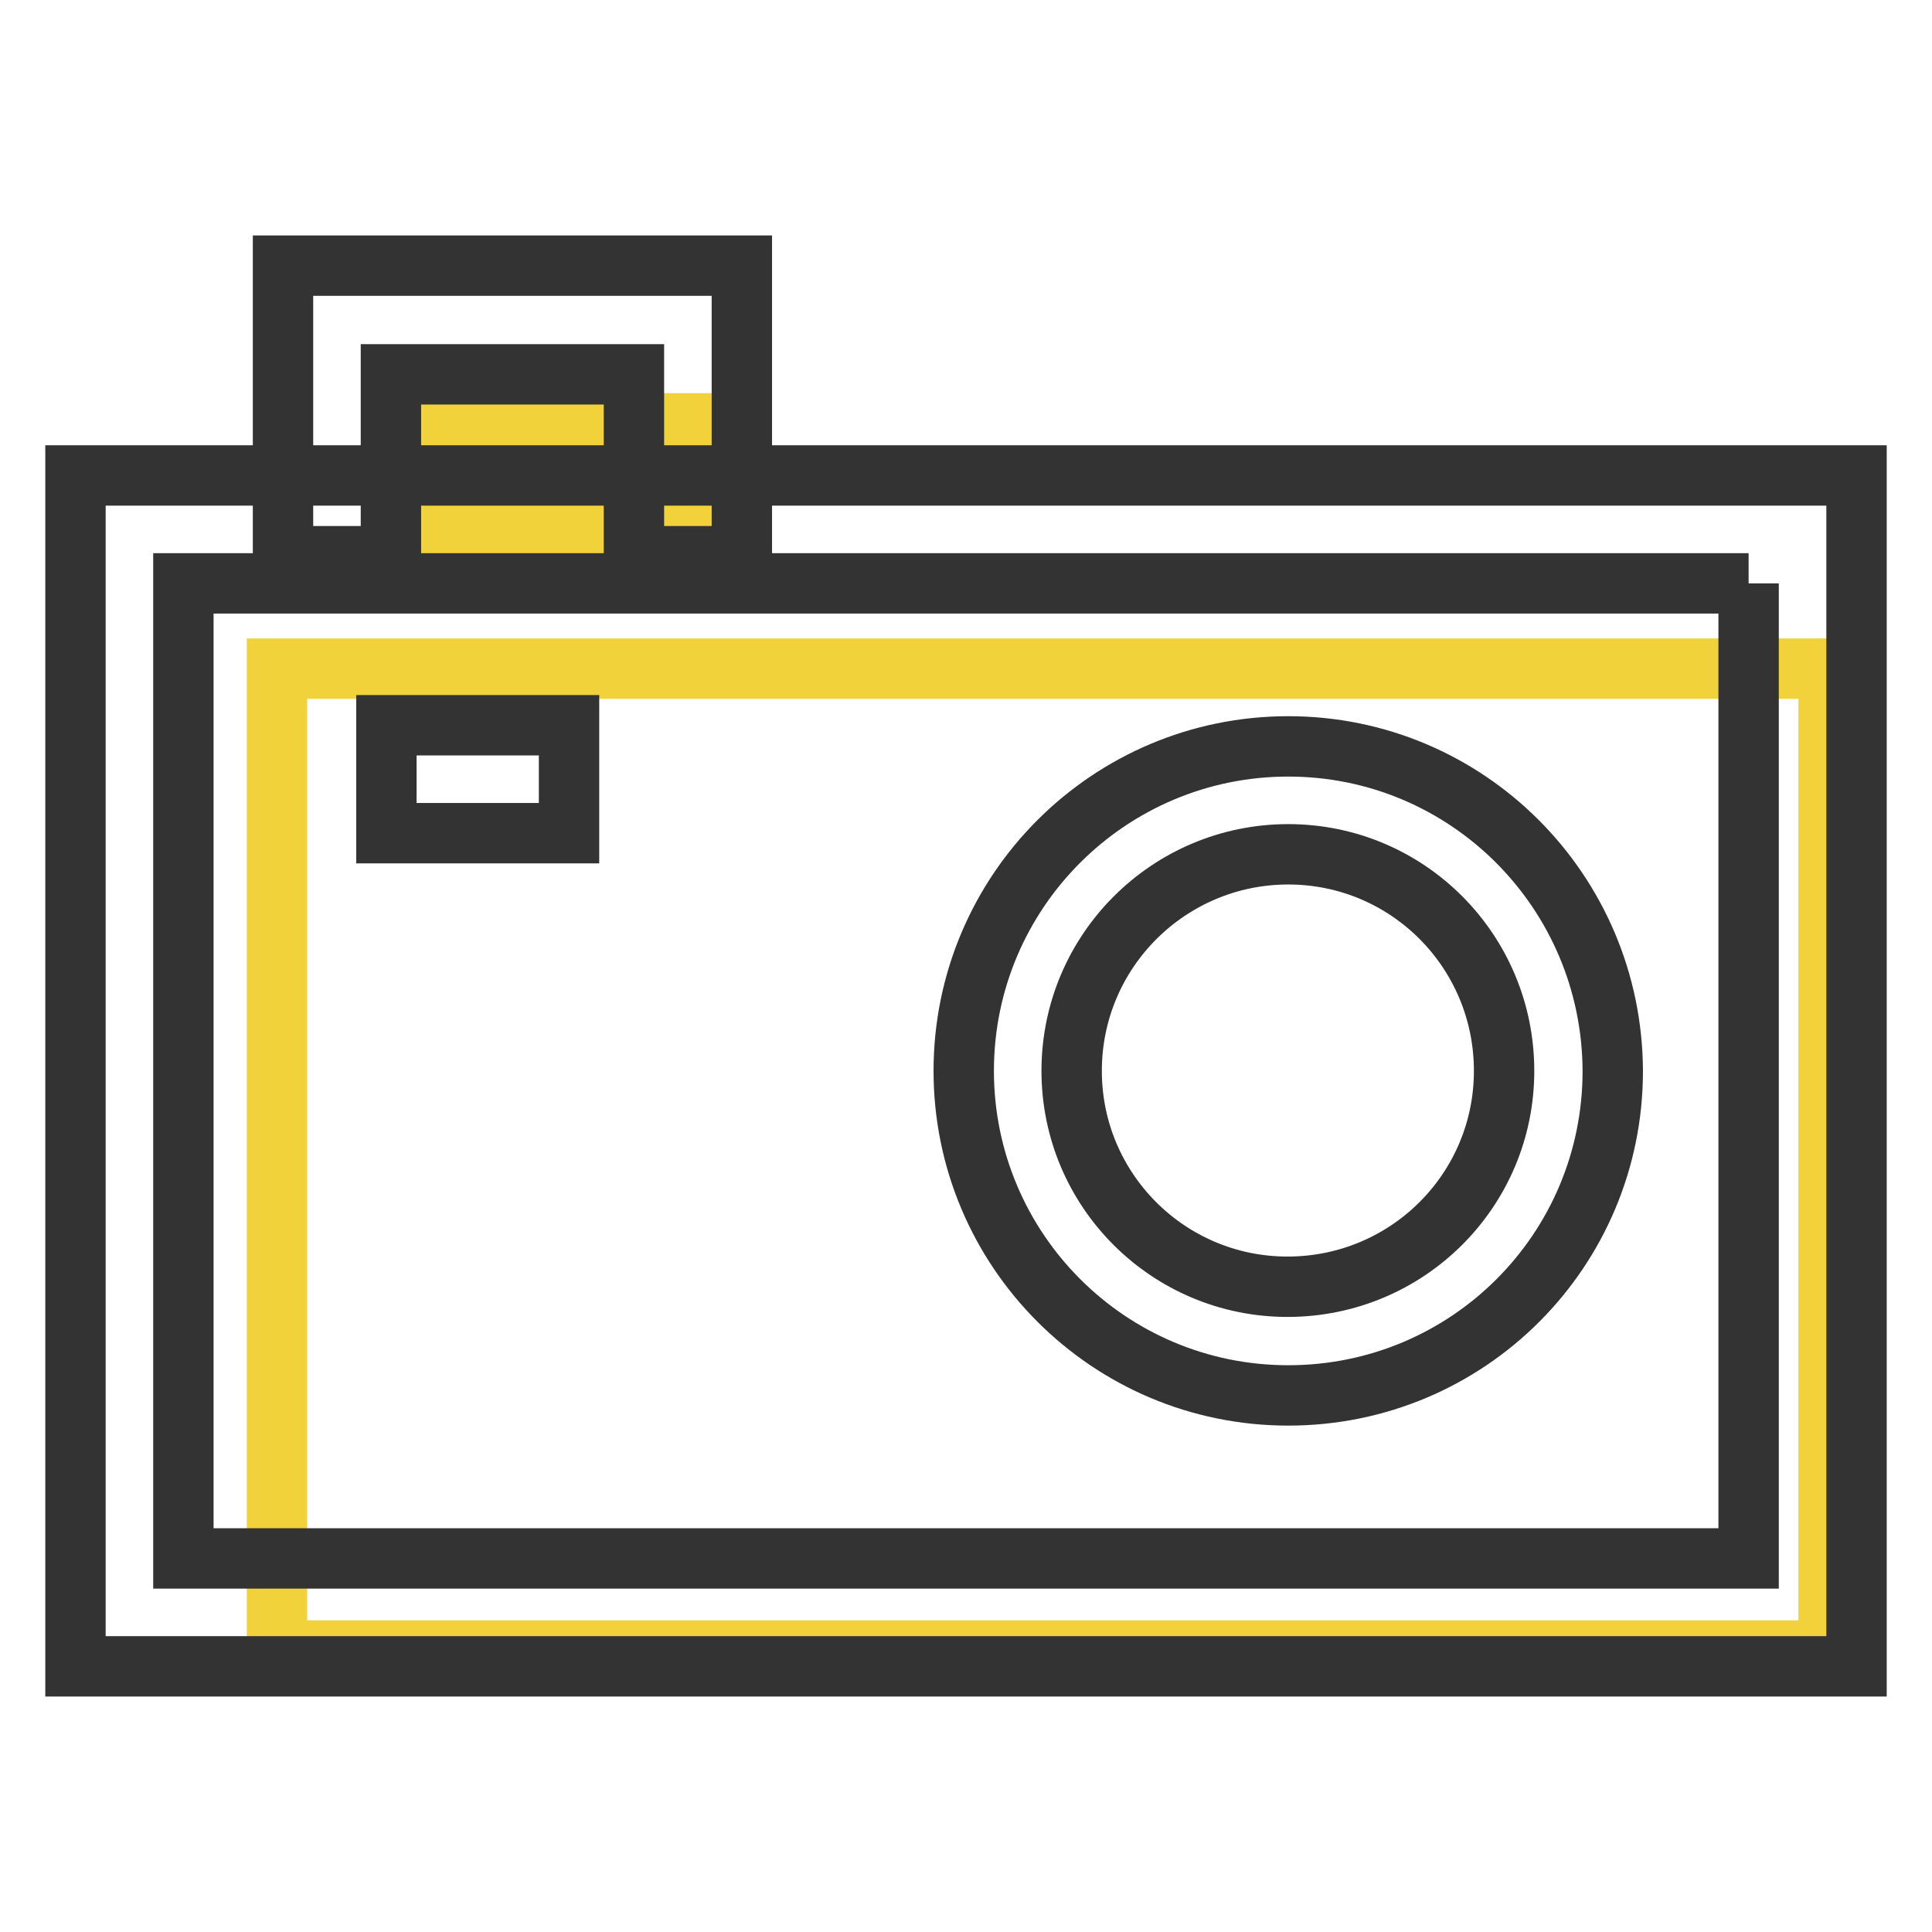
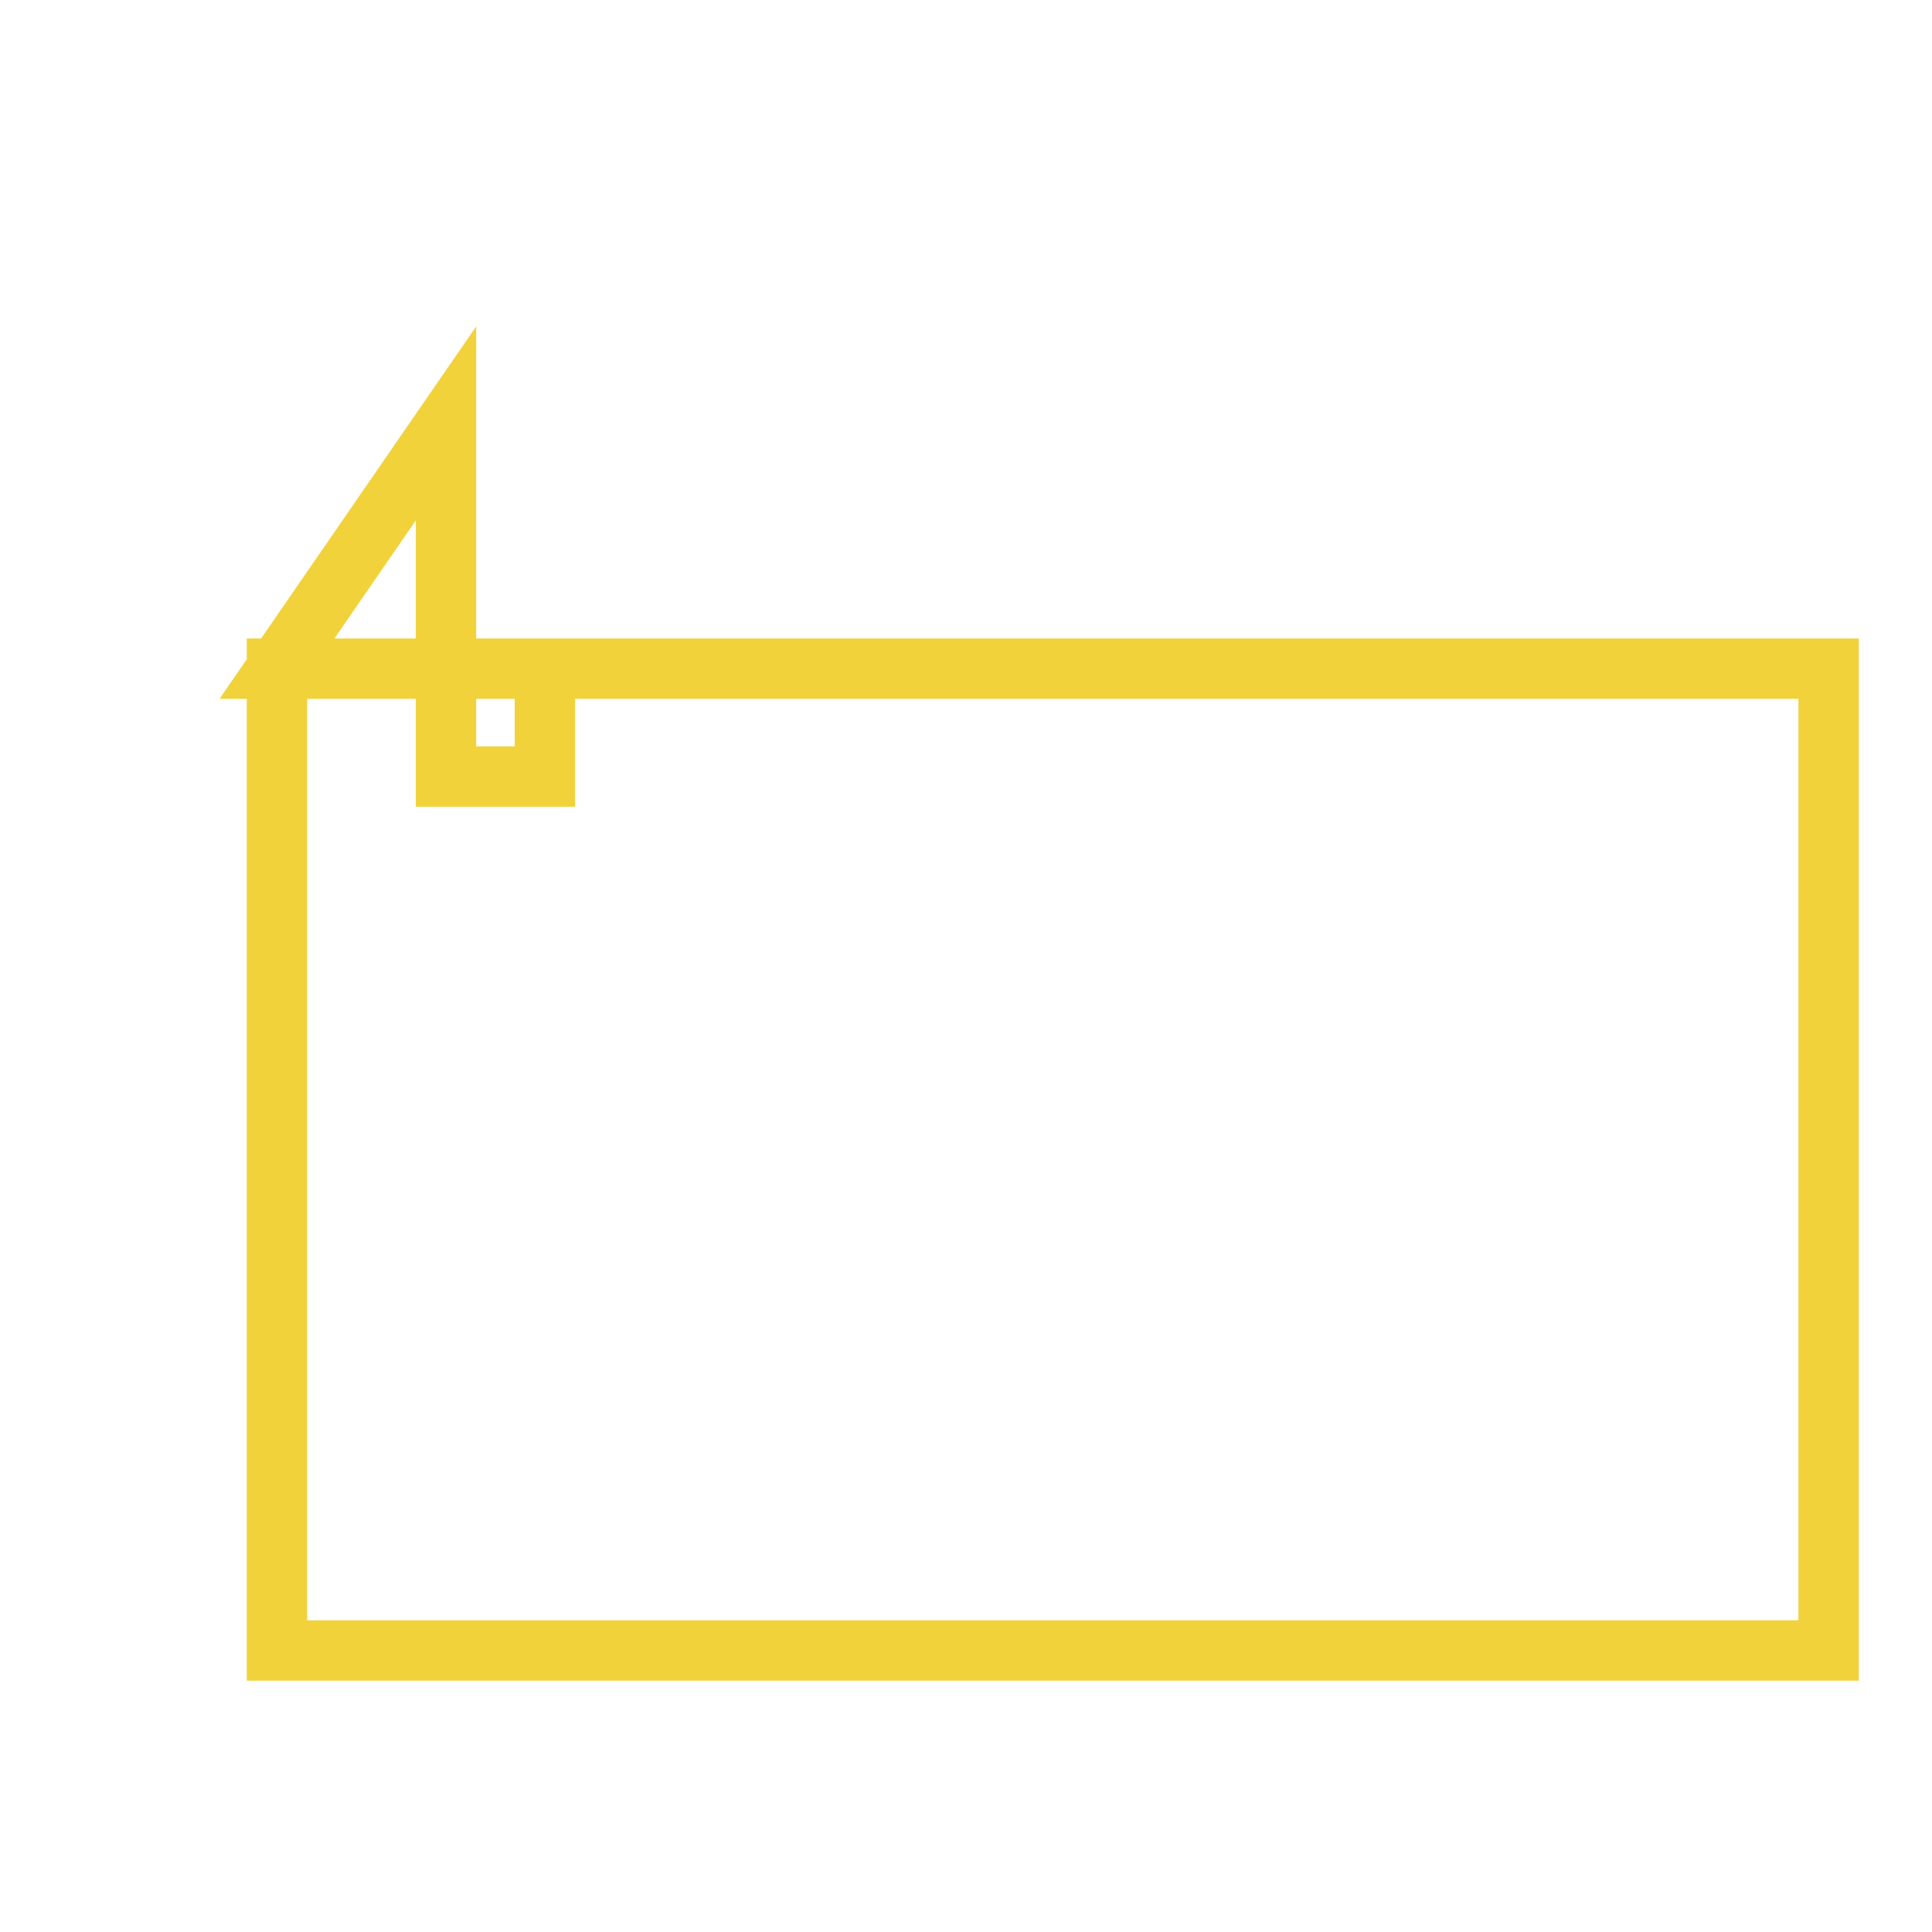
<svg xmlns="http://www.w3.org/2000/svg" version="1.1" x="0px" y="0px" viewBox="0 0 256 256" enable-background="new 0 0 256 256" xml:space="preserve">
  <g>
-     <path stroke-width="8" fill-opacity="0" stroke="#f1d23b" d="M36.7,88.6h205.6v130.1H36.7V88.6z M59.1,56.1h35.5v14.3H59.1V56.1z" />
-     <path stroke-width="8" fill-opacity="0" stroke="#333333" d="M231.7,77.3v129.2H24.3V77.3H231.7 M246,63H10v157.8h236V63z" />
-     <path stroke-width="8" fill-opacity="0" stroke="#333333" d="M98.3,73.7H84V49.6H51.8v24.1H37.5V35.2h60.8V73.7z M170.7,113.2c15.8,0,28.6,12.8,28.6,28.7 c0,15.8-12.8,28.6-28.7,28.6c-15.8,0-28.6-12.8-28.6-28.6C142,126,154.9,113.2,170.7,113.2 M170.7,98.9c-23.7,0-43,19.2-43,43 c0,23.7,19.2,43,43,43s43-19.2,43-43C213.6,118.1,194.4,98.9,170.7,98.9z M51.2,96.1h24.2v14.3H51.2V96.1z" />
+     <path stroke-width="8" fill-opacity="0" stroke="#f1d23b" d="M36.7,88.6h205.6v130.1H36.7V88.6z h35.5v14.3H59.1V56.1z" />
  </g>
</svg>